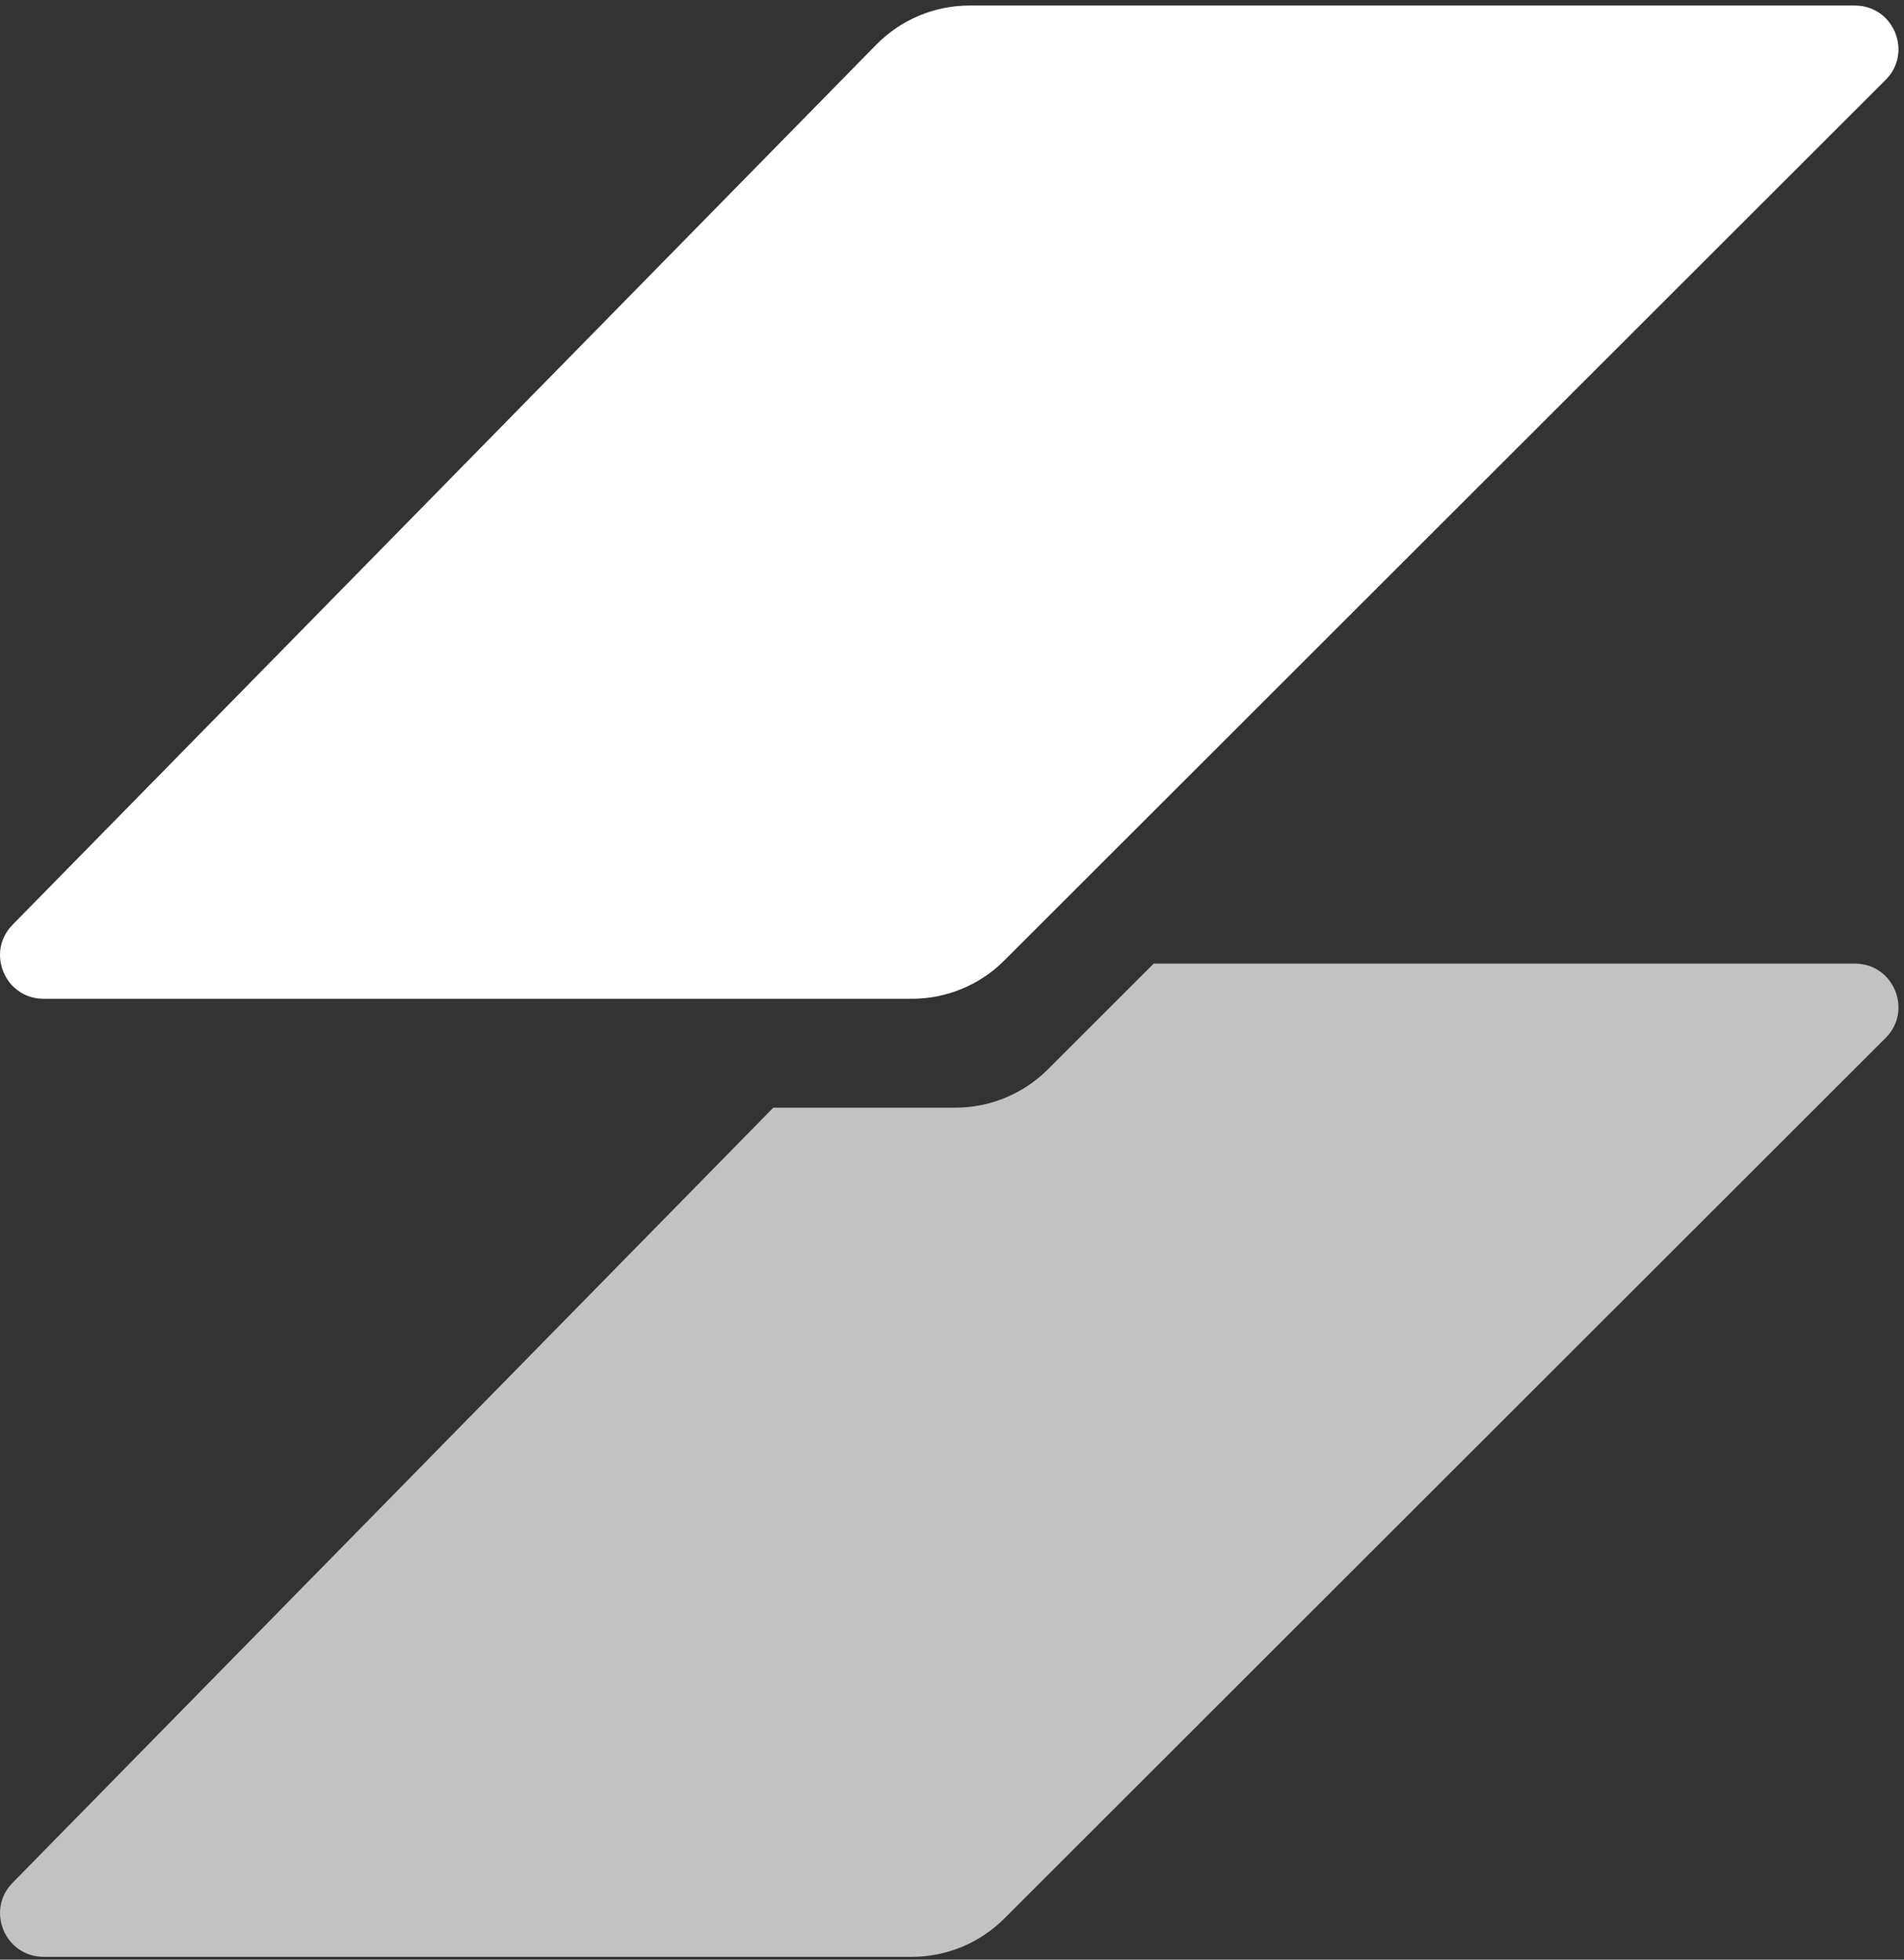
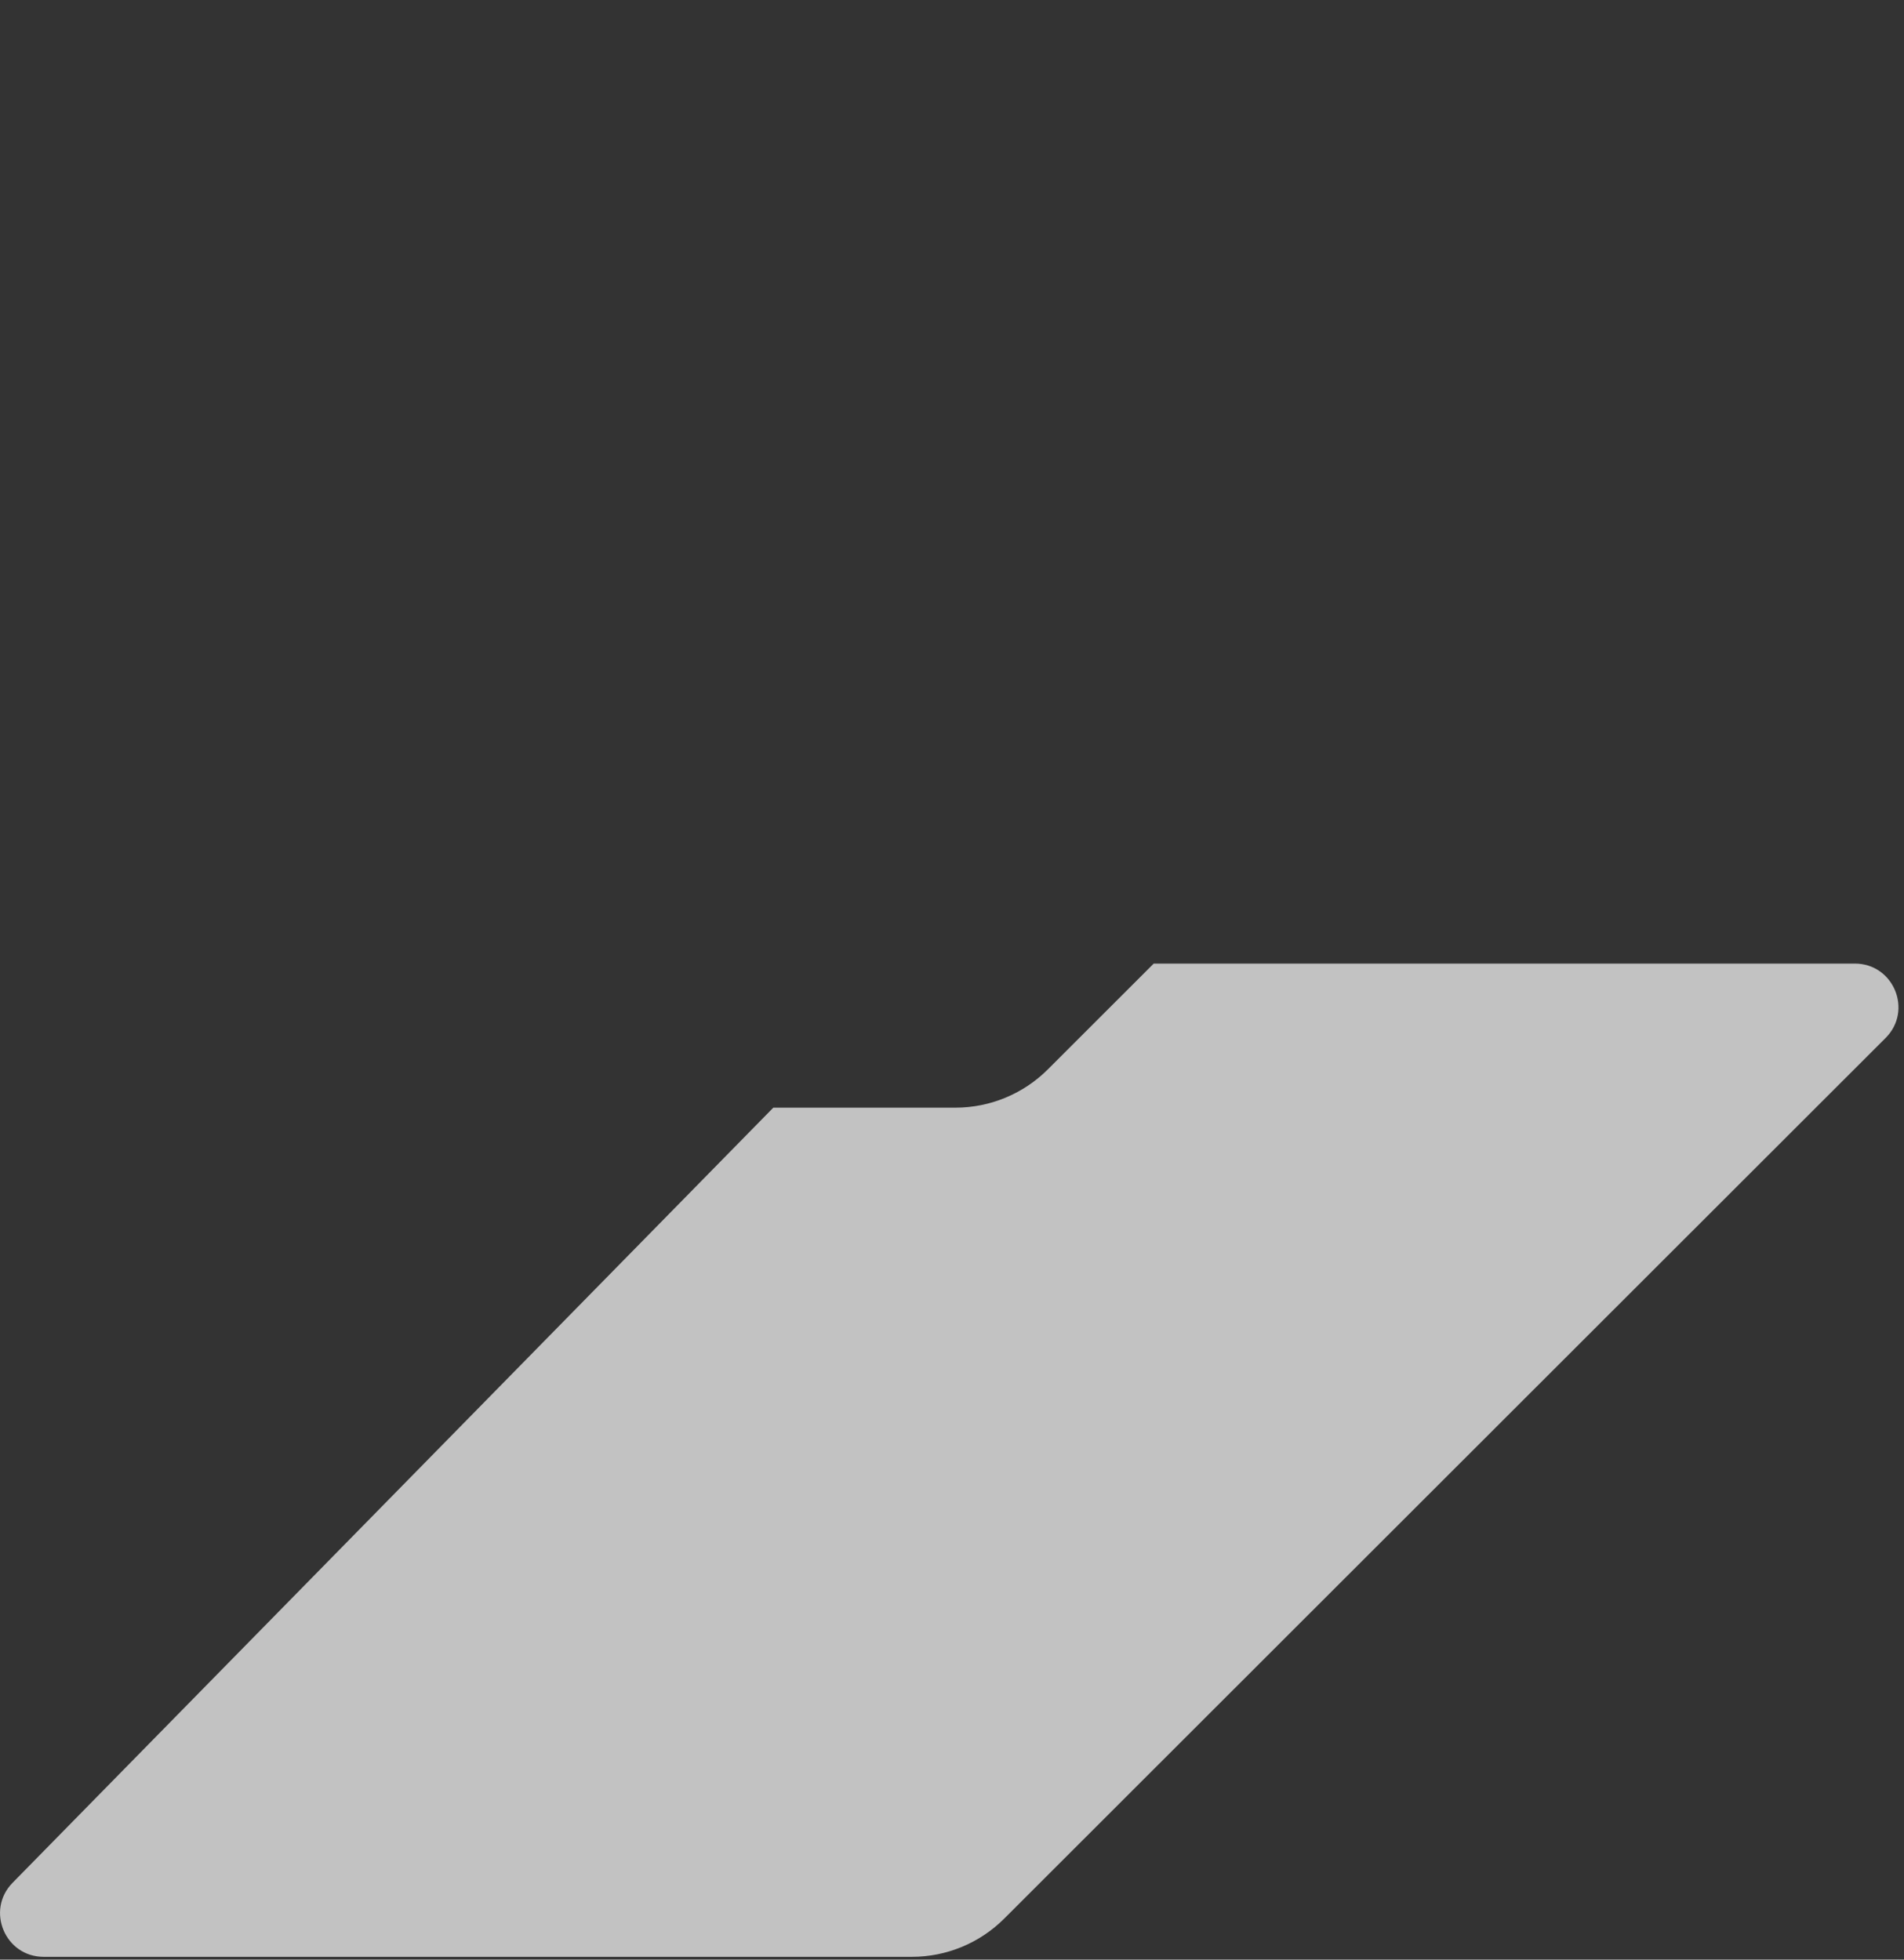
<svg xmlns="http://www.w3.org/2000/svg" width="68" height="70" viewBox="0 0 68 70" fill="none">
  <rect x="0" y="0" width="68" height="70" fill="#333333" stroke="none" />
-   <path d="M35.865 34.312C34.99 35.187 33.803 35.678 32.566 35.678L1.559 35.678C0.181 35.678 -0.517 34.017 0.449 33.033L31.296 1.596C32.173 0.702 33.373 0.198 34.627 0.198L66.244 0.198C67.63 0.198 68.324 1.874 67.343 2.854L35.865 34.312Z" fill="white" />
  <path fill-rule="evenodd" clip-rule="evenodd" d="M34.122 39.567C35.359 39.567 36.546 39.075 37.421 38.201L41.204 34.42L66.244 34.42C67.63 34.42 68.324 36.096 67.344 37.076L35.865 68.534C34.99 69.409 33.804 69.9 32.567 69.9H1.56C0.181 69.9 -0.516 68.239 0.449 67.255L27.618 39.567H34.122Z" fill="white" fill-opacity="0.7" />
</svg>